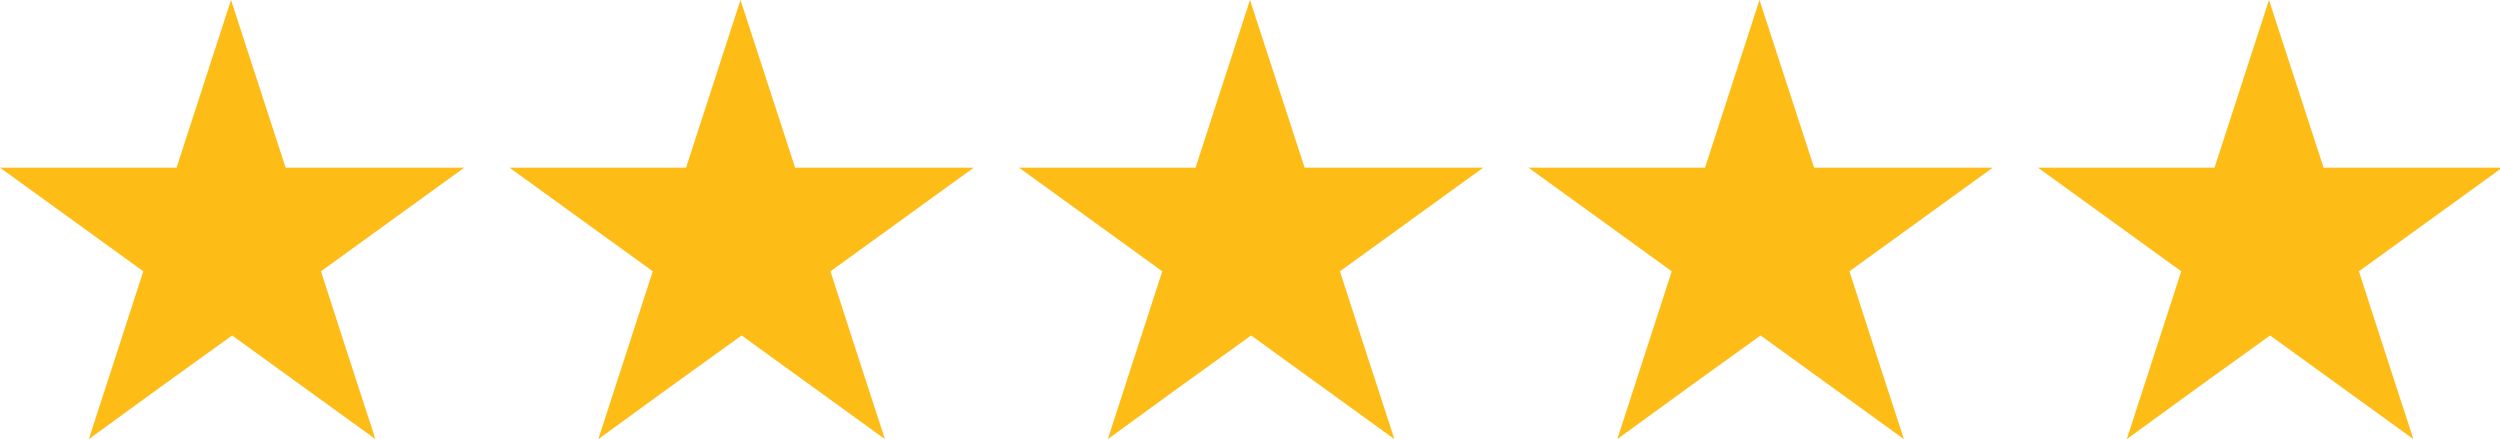
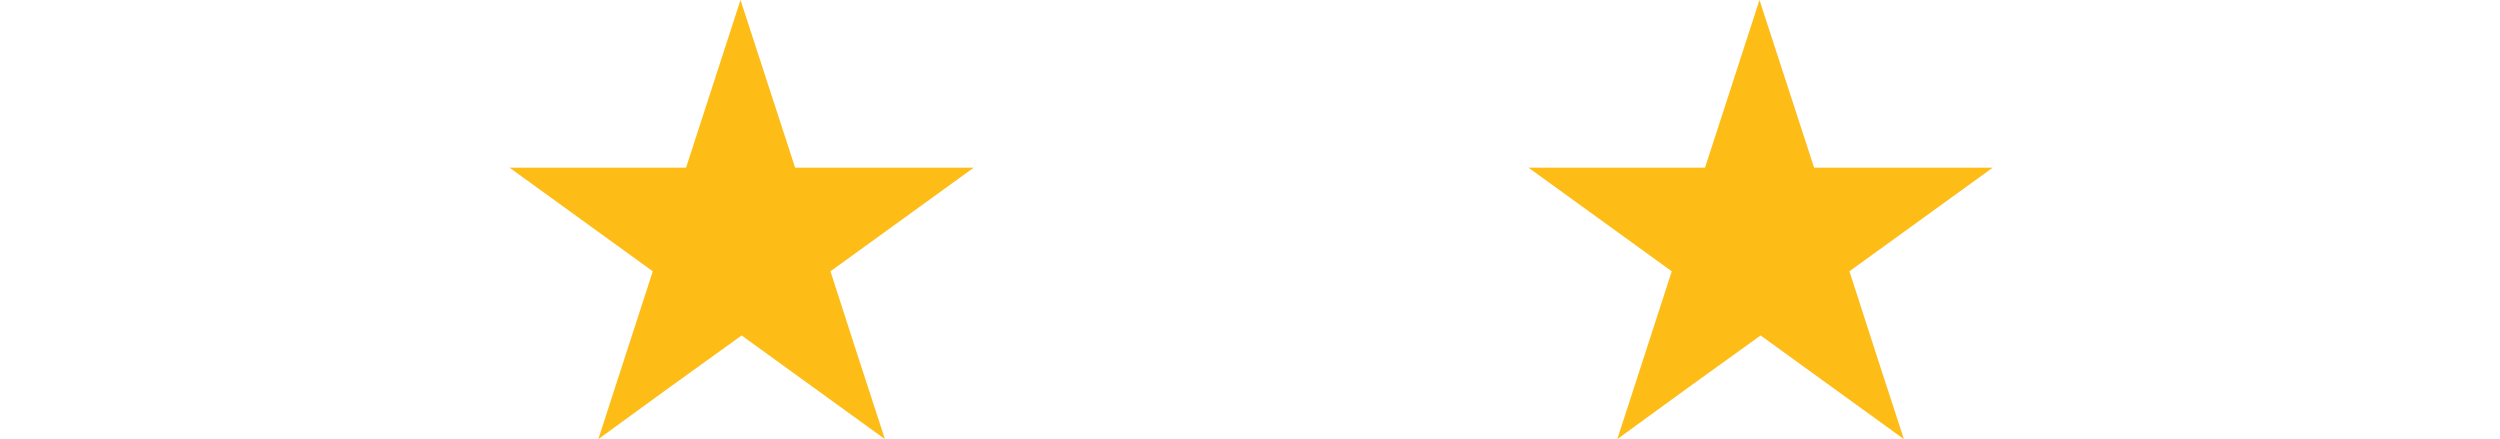
<svg xmlns="http://www.w3.org/2000/svg" viewBox="0 0 157.02 27.59">
  <defs>
    <style>.cls-1{fill:#febc17;}</style>
  </defs>
  <g id="Layer_2" data-name="Layer 2">
    <g id="Layer_1-2" data-name="Layer 1">
-       <path class="cls-1" d="M14.51,0,11.09,10.53c-3.66,0-7.61,0-11.09,0l9,6.51c-1.12,3.47-2.35,7.24-3.42,10.54,2.87-2.1,5.92-4.3,9-6.51l9,6.51c-1.12-3.41-2.26-6.95-3.42-10.54l9-6.51H17.94" />
      <path class="cls-1" d="M46.51,0,43.09,10.53c-3.66,0-7.61,0-11.09,0l9,6.51c-1.12,3.47-2.35,7.24-3.42,10.54,2.87-2.1,5.92-4.3,9-6.51l9,6.51c-1.12-3.41-2.26-6.95-3.42-10.54l9-6.51H49.94" />
-       <path class="cls-1" d="M78.51,0,75.09,10.53c-3.66,0-7.61,0-11.09,0l9,6.51c-1.12,3.47-2.35,7.24-3.42,10.54,2.87-2.1,5.92-4.3,9-6.51l9,6.51c-1.12-3.41-2.26-6.95-3.42-10.54l9-6.51H81.94" />
      <path class="cls-1" d="M110.51,0l-3.42,10.53c-3.66,0-7.61,0-11.09,0l9,6.51c-1.12,3.47-2.35,7.24-3.42,10.54,2.87-2.1,5.92-4.3,9-6.51l9,6.51c-1.12-3.41-2.26-6.95-3.42-10.54l9-6.51H113.94" />
-       <path class="cls-1" d="M142.51,0l-3.42,10.53c-3.66,0-7.61,0-11.09,0l9,6.51c-1.12,3.47-2.35,7.24-3.42,10.54,2.87-2.1,5.92-4.3,9-6.51l9,6.51c-1.12-3.41-2.26-6.95-3.42-10.54l9-6.51H145.94" />
    </g>
  </g>
</svg>